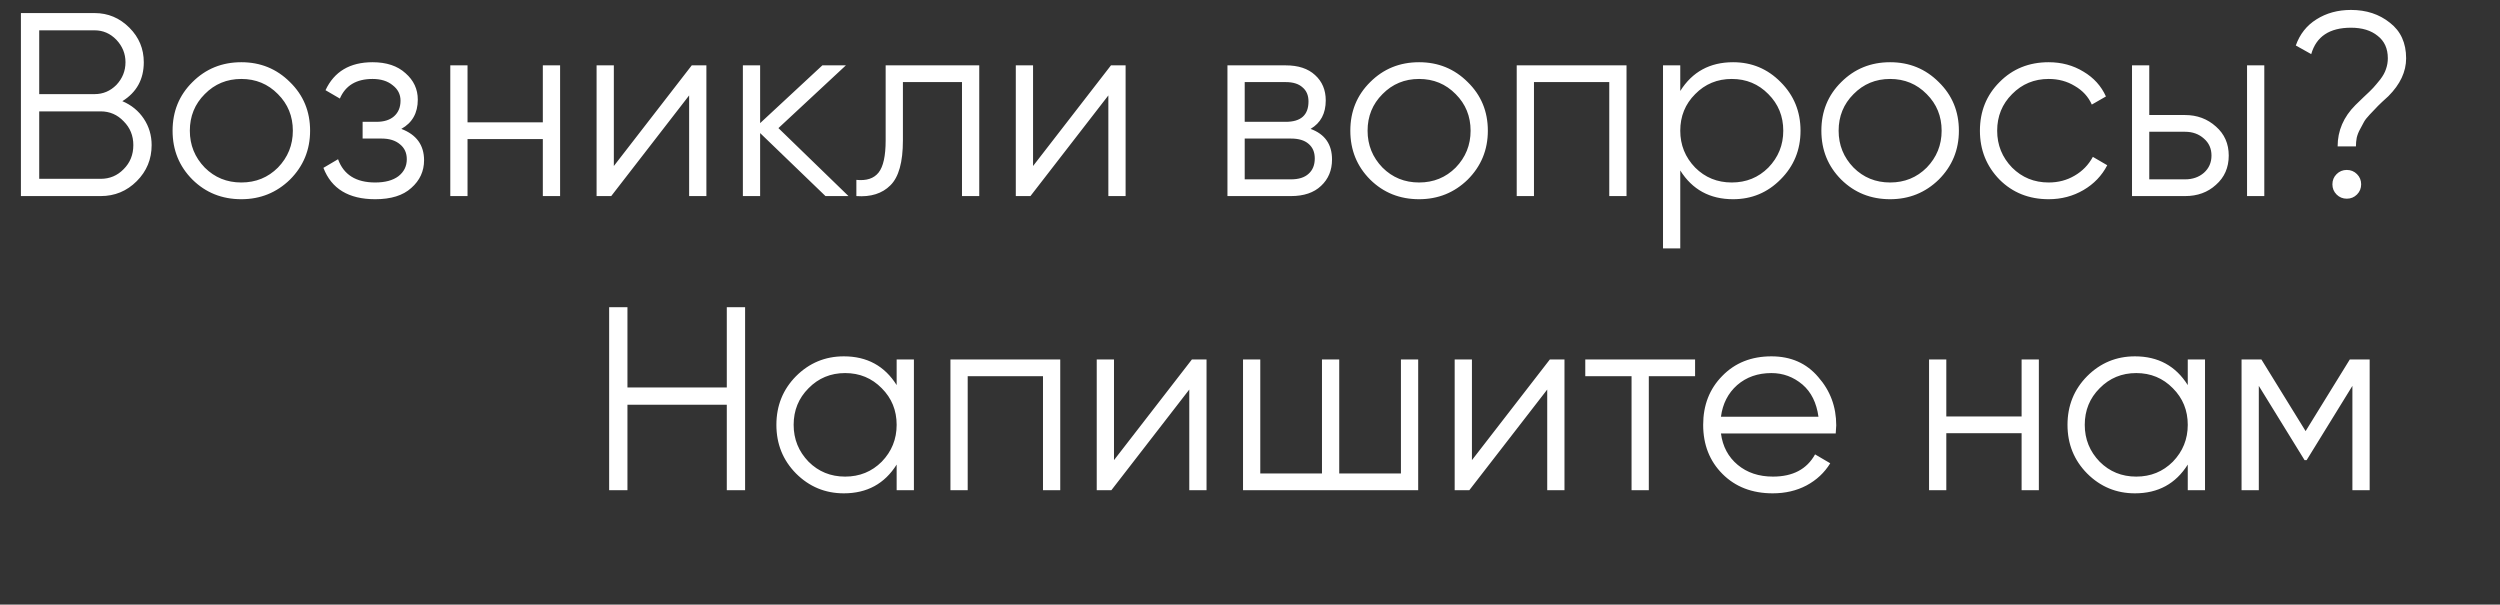
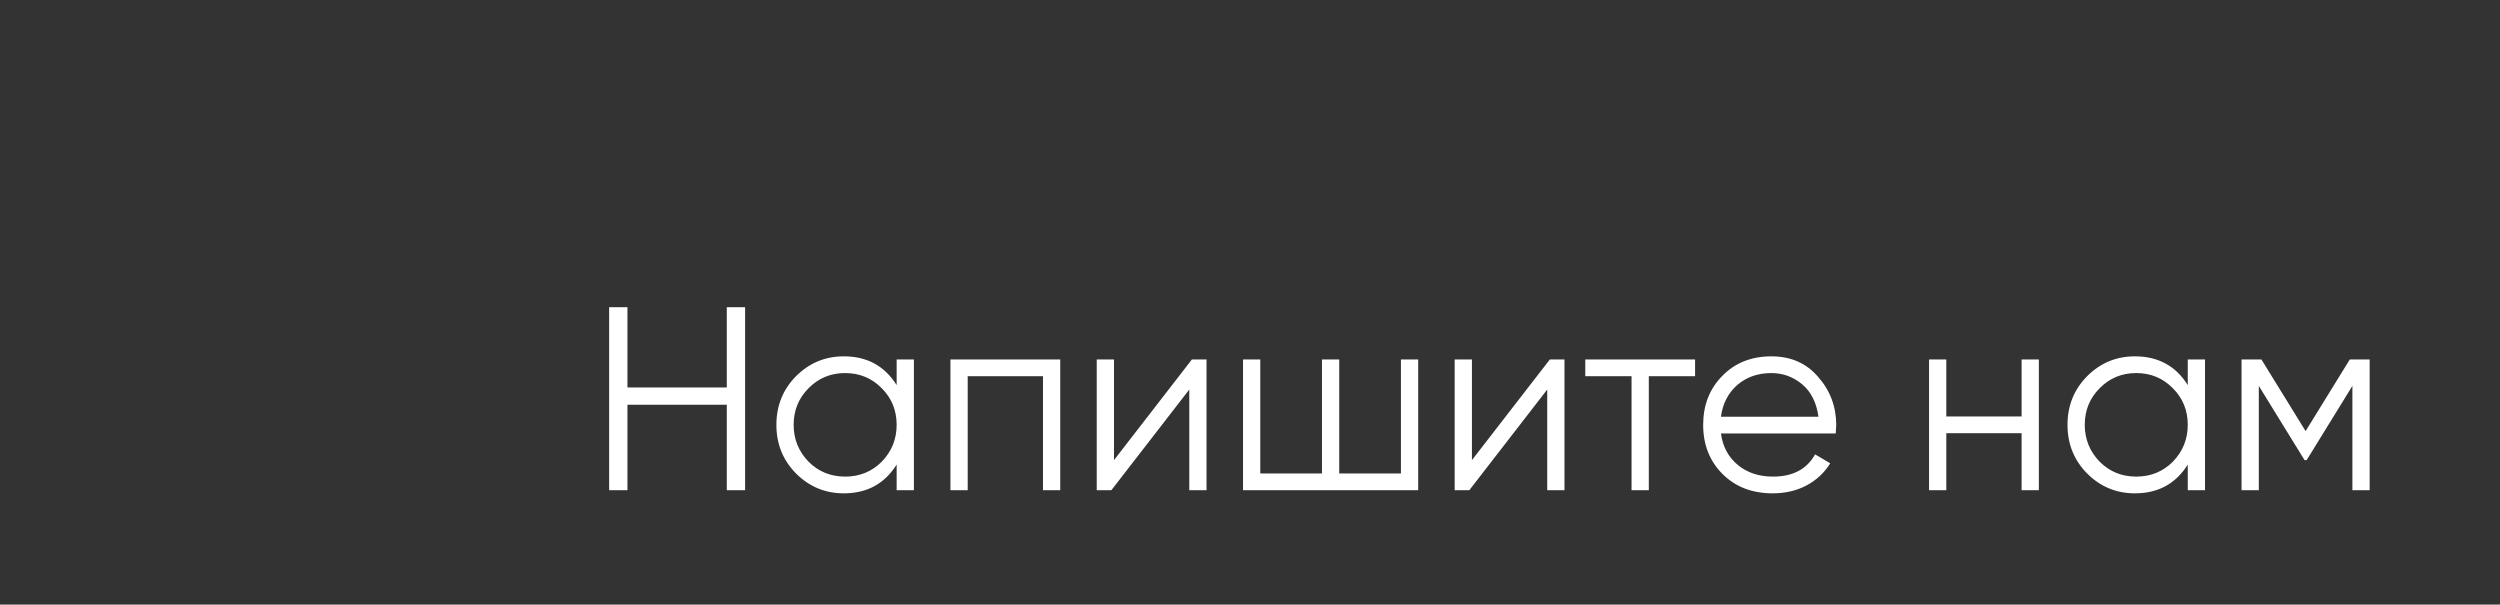
<svg xmlns="http://www.w3.org/2000/svg" width="153" height="37" viewBox="0 0 153 37" fill="none">
  <rect x="0" y="0" width="153" height="37" fill="#333333" stroke="none" />
-   <path d="M7.488 6.192C8.043 6.427 8.48 6.784 8.8 7.264C9.12 7.744 9.28 8.283 9.28 8.88C9.28 9.744 8.976 10.48 8.368 11.088C7.76 11.696 7.024 12 6.16 12H1.28V0.8H5.792C6.613 0.8 7.323 1.099 7.92 1.696C8.507 2.283 8.8 2.987 8.8 3.808C8.8 4.853 8.363 5.648 7.488 6.192ZM5.792 1.856H2.4V5.76H5.792C6.304 5.76 6.747 5.573 7.12 5.2C7.493 4.805 7.68 4.341 7.68 3.808C7.68 3.285 7.493 2.827 7.12 2.432C6.747 2.048 6.304 1.856 5.792 1.856ZM2.4 10.944H6.16C6.715 10.944 7.184 10.747 7.568 10.352C7.963 9.957 8.16 9.467 8.16 8.88C8.16 8.304 7.963 7.819 7.568 7.424C7.184 7.019 6.715 6.816 6.16 6.816H2.4V10.944ZM17.746 10.992C16.924 11.792 15.932 12.192 14.77 12.192C13.586 12.192 12.588 11.792 11.778 10.992C10.967 10.181 10.562 9.184 10.562 8C10.562 6.816 10.967 5.824 11.778 5.024C12.588 4.213 13.586 3.808 14.77 3.808C15.943 3.808 16.935 4.213 17.746 5.024C18.567 5.824 18.978 6.816 18.978 8C18.978 9.173 18.567 10.171 17.746 10.992ZM12.53 10.256C13.138 10.864 13.884 11.168 14.77 11.168C15.655 11.168 16.402 10.864 17.01 10.256C17.618 9.627 17.922 8.875 17.922 8C17.922 7.115 17.618 6.368 17.01 5.76C16.402 5.141 15.655 4.832 14.77 4.832C13.884 4.832 13.138 5.141 12.53 5.76C11.922 6.368 11.618 7.115 11.618 8C11.618 8.875 11.922 9.627 12.53 10.256ZM24.561 7.888C25.488 8.24 25.953 8.88 25.953 9.808C25.953 10.48 25.691 11.045 25.169 11.504C24.667 11.963 23.931 12.192 22.96 12.192C21.339 12.192 20.283 11.552 19.793 10.272L20.689 9.744C21.03 10.693 21.787 11.168 22.96 11.168C23.569 11.168 24.043 11.04 24.384 10.784C24.726 10.517 24.896 10.171 24.896 9.744C24.896 9.36 24.758 9.056 24.48 8.832C24.203 8.597 23.83 8.48 23.36 8.48H22.192V7.456H23.041C23.499 7.456 23.857 7.344 24.113 7.12C24.379 6.885 24.512 6.565 24.512 6.16C24.512 5.776 24.352 5.461 24.032 5.216C23.723 4.96 23.312 4.832 22.8 4.832C21.808 4.832 21.142 5.232 20.8 6.032L19.921 5.52C20.454 4.379 21.414 3.808 22.8 3.808C23.654 3.808 24.326 4.032 24.817 4.48C25.318 4.917 25.569 5.456 25.569 6.096C25.569 6.917 25.233 7.515 24.561 7.888ZM33.221 7.488V4H34.278V12H33.221V8.512H28.613V12H27.558V4H28.613V7.488H33.221ZM37.567 10.16L42.335 4H43.231V12H42.175V5.84L37.407 12H36.511V4H37.567V10.16ZM47.64 7.84L51.928 12H50.52L46.52 8.144V12H45.464V4H46.52V7.536L50.328 4H51.768L47.64 7.84ZM54.202 4H59.93V12H58.874V5.024H55.258V8.592C55.258 9.925 55.002 10.843 54.49 11.344C53.989 11.845 53.295 12.064 52.41 12V11.008C53.029 11.072 53.482 10.923 53.77 10.56C54.058 10.197 54.202 9.541 54.202 8.592V4ZM63.223 10.16L67.991 4H68.887V12H67.831V5.84L63.063 12H62.167V4H63.223V10.16ZM80.208 7.888C81.083 8.208 81.52 8.832 81.52 9.76C81.52 10.421 81.296 10.96 80.848 11.376C80.411 11.792 79.797 12 79.008 12H75.12V4H78.688C79.456 4 80.053 4.197 80.48 4.592C80.917 4.987 81.136 5.504 81.136 6.144C81.136 6.944 80.827 7.525 80.208 7.888ZM78.688 5.024H76.176V7.456H78.688C79.616 7.456 80.08 7.04 80.08 6.208C80.08 5.835 79.957 5.547 79.712 5.344C79.477 5.131 79.136 5.024 78.688 5.024ZM76.176 10.976H79.008C79.477 10.976 79.835 10.864 80.08 10.64C80.336 10.416 80.464 10.101 80.464 9.696C80.464 9.312 80.336 9.013 80.08 8.8C79.835 8.587 79.477 8.48 79.008 8.48H76.176V10.976ZM89.824 10.992C89.003 11.792 88.011 12.192 86.848 12.192C85.664 12.192 84.667 11.792 83.856 10.992C83.045 10.181 82.64 9.184 82.64 8C82.64 6.816 83.045 5.824 83.856 5.024C84.667 4.213 85.664 3.808 86.848 3.808C88.021 3.808 89.013 4.213 89.824 5.024C90.645 5.824 91.056 6.816 91.056 8C91.056 9.173 90.645 10.171 89.824 10.992ZM84.608 10.256C85.216 10.864 85.963 11.168 86.848 11.168C87.733 11.168 88.48 10.864 89.088 10.256C89.696 9.627 90 8.875 90 8C90 7.115 89.696 6.368 89.088 5.76C88.48 5.141 87.733 4.832 86.848 4.832C85.963 4.832 85.216 5.141 84.608 5.76C84 6.368 83.696 7.115 83.696 8C83.696 8.875 84 9.627 84.608 10.256ZM92.823 4H99.543V12H98.487V5.024H93.879V12H92.823V4ZM106.064 3.808C107.206 3.808 108.176 4.213 108.976 5.024C109.787 5.835 110.192 6.827 110.192 8C110.192 9.173 109.787 10.165 108.976 10.976C108.176 11.787 107.206 12.192 106.064 12.192C104.646 12.192 103.568 11.605 102.832 10.432V15.2H101.776V4H102.832V5.568C103.568 4.395 104.646 3.808 106.064 3.808ZM103.744 10.256C104.352 10.864 105.099 11.168 105.984 11.168C106.87 11.168 107.616 10.864 108.224 10.256C108.832 9.627 109.136 8.875 109.136 8C109.136 7.115 108.832 6.368 108.224 5.76C107.616 5.141 106.87 4.832 105.984 4.832C105.099 4.832 104.352 5.141 103.744 5.76C103.136 6.368 102.832 7.115 102.832 8C102.832 8.875 103.136 9.627 103.744 10.256ZM118.652 10.992C117.831 11.792 116.839 12.192 115.676 12.192C114.492 12.192 113.495 11.792 112.684 10.992C111.873 10.181 111.468 9.184 111.468 8C111.468 6.816 111.873 5.824 112.684 5.024C113.495 4.213 114.492 3.808 115.676 3.808C116.849 3.808 117.841 4.213 118.652 5.024C119.473 5.824 119.884 6.816 119.884 8C119.884 9.173 119.473 10.171 118.652 10.992ZM113.436 10.256C114.044 10.864 114.791 11.168 115.676 11.168C116.561 11.168 117.308 10.864 117.916 10.256C118.524 9.627 118.828 8.875 118.828 8C118.828 7.115 118.524 6.368 117.916 5.76C117.308 5.141 116.561 4.832 115.676 4.832C114.791 4.832 114.044 5.141 113.436 5.76C112.828 6.368 112.524 7.115 112.524 8C112.524 8.875 112.828 9.627 113.436 10.256ZM125.379 12.192C124.174 12.192 123.171 11.792 122.371 10.992C121.571 10.171 121.171 9.173 121.171 8C121.171 6.816 121.571 5.824 122.371 5.024C123.171 4.213 124.174 3.808 125.379 3.808C126.169 3.808 126.878 4 127.507 4.384C128.137 4.757 128.595 5.264 128.883 5.904L128.019 6.4C127.806 5.92 127.459 5.541 126.979 5.264C126.51 4.976 125.977 4.832 125.379 4.832C124.494 4.832 123.747 5.141 123.139 5.76C122.531 6.368 122.227 7.115 122.227 8C122.227 8.875 122.531 9.627 123.139 10.256C123.747 10.864 124.494 11.168 125.379 11.168C125.966 11.168 126.494 11.029 126.963 10.752C127.443 10.475 127.817 10.091 128.083 9.6L128.963 10.112C128.633 10.752 128.147 11.259 127.507 11.632C126.867 12.005 126.158 12.192 125.379 12.192ZM131.535 7.04H133.727C134.463 7.04 135.093 7.275 135.615 7.744C136.138 8.203 136.399 8.795 136.399 9.52C136.399 10.256 136.138 10.853 135.615 11.312C135.114 11.771 134.485 12 133.727 12H130.479V4H131.535V7.04ZM137.519 12V4H138.575V12H137.519ZM131.535 10.976H133.727C134.186 10.976 134.57 10.843 134.879 10.576C135.189 10.299 135.343 9.947 135.343 9.52C135.343 9.093 135.189 8.747 134.879 8.48C134.57 8.203 134.186 8.064 133.727 8.064H131.535V10.976ZM144.183 8.96H143.063C143.063 8 143.426 7.157 144.151 6.432C144.236 6.347 144.407 6.181 144.663 5.936C144.93 5.691 145.122 5.504 145.239 5.376C145.356 5.248 145.5 5.077 145.671 4.864C145.842 4.64 145.959 4.427 146.023 4.224C146.098 4.011 146.135 3.792 146.135 3.568C146.135 2.971 145.927 2.512 145.511 2.192C145.106 1.861 144.562 1.696 143.879 1.696C142.567 1.696 141.756 2.235 141.447 3.312L140.503 2.784C140.748 2.091 141.17 1.557 141.767 1.184C142.375 0.8 143.079 0.608 143.879 0.608C144.818 0.608 145.612 0.869 146.263 1.392C146.924 1.904 147.255 2.629 147.255 3.568C147.255 4.389 146.892 5.163 146.167 5.888C146.124 5.92 145.996 6.037 145.783 6.24C145.58 6.432 145.447 6.565 145.383 6.64C145.319 6.704 145.202 6.827 145.031 7.008C144.86 7.189 144.743 7.339 144.679 7.456C144.615 7.573 144.535 7.723 144.439 7.904C144.343 8.075 144.274 8.251 144.231 8.432C144.199 8.603 144.183 8.779 144.183 8.96ZM144.503 11.28C144.503 11.525 144.418 11.733 144.247 11.904C144.076 12.075 143.868 12.16 143.623 12.16C143.378 12.16 143.17 12.075 142.999 11.904C142.828 11.733 142.743 11.525 142.743 11.28C142.743 11.035 142.828 10.827 142.999 10.656C143.17 10.485 143.378 10.4 143.623 10.4C143.868 10.4 144.076 10.485 144.247 10.656C144.418 10.827 144.503 11.035 144.503 11.28Z" fill="white" />
  <path d="M44.48 23.712V18.8H45.6V30H44.48V24.768H38.4V30H37.28V18.8H38.4V23.712H44.48ZM54.875 23.568V22H55.931V30H54.875V28.432C54.139 29.605 53.062 30.192 51.643 30.192C50.502 30.192 49.526 29.787 48.715 28.976C47.915 28.165 47.515 27.173 47.515 26C47.515 24.827 47.915 23.835 48.715 23.024C49.526 22.213 50.502 21.808 51.643 21.808C53.062 21.808 54.139 22.395 54.875 23.568ZM49.483 28.256C50.091 28.864 50.838 29.168 51.723 29.168C52.608 29.168 53.355 28.864 53.963 28.256C54.571 27.627 54.875 26.875 54.875 26C54.875 25.115 54.571 24.368 53.963 23.76C53.355 23.141 52.608 22.832 51.723 22.832C50.838 22.832 50.091 23.141 49.483 23.76C48.875 24.368 48.571 25.115 48.571 26C48.571 26.875 48.875 27.627 49.483 28.256ZM58.167 22H64.887V30H63.831V23.024H59.223V30H58.167V22ZM68.176 28.16L72.944 22H73.84V30H72.784V23.84L68.016 30H67.12V22H68.176V28.16ZM85.737 28.976V22H86.793V30H76.073V22H77.129V28.976H80.905V22H81.961V28.976H85.737ZM90.082 28.16L94.85 22H95.746V30H94.69V23.84L89.922 30H89.026V22H90.082V28.16ZM97.019 22H103.739V23.024H100.907V30H99.851V23.024H97.019V22ZM108.41 21.808C109.604 21.808 110.559 22.229 111.274 23.072C112.01 23.904 112.378 24.891 112.378 26.032C112.378 26.085 112.367 26.251 112.346 26.528H105.322C105.428 27.328 105.77 27.968 106.346 28.448C106.922 28.928 107.642 29.168 108.506 29.168C109.722 29.168 110.58 28.715 111.082 27.808L112.01 28.352C111.658 28.928 111.172 29.381 110.554 29.712C109.946 30.032 109.258 30.192 108.49 30.192C107.231 30.192 106.207 29.797 105.418 29.008C104.628 28.219 104.234 27.216 104.234 26C104.234 24.795 104.623 23.797 105.402 23.008C106.18 22.208 107.183 21.808 108.41 21.808ZM108.41 22.832C107.578 22.832 106.879 23.077 106.314 23.568C105.759 24.059 105.428 24.704 105.322 25.504H111.29C111.172 24.651 110.847 23.995 110.314 23.536C109.759 23.067 109.124 22.832 108.41 22.832ZM123.722 25.488V22H124.778V30H123.722V26.512H119.114V30H118.058V22H119.114V25.488H123.722ZM133.891 23.568V22H134.947V30H133.891V28.432C133.155 29.605 132.077 30.192 130.659 30.192C129.517 30.192 128.541 29.787 127.731 28.976C126.931 28.165 126.531 27.173 126.531 26C126.531 24.827 126.931 23.835 127.731 23.024C128.541 22.213 129.517 21.808 130.659 21.808C132.077 21.808 133.155 22.395 133.891 23.568ZM128.499 28.256C129.107 28.864 129.853 29.168 130.739 29.168C131.624 29.168 132.371 28.864 132.979 28.256C133.587 27.627 133.891 26.875 133.891 26C133.891 25.115 133.587 24.368 132.979 23.76C132.371 23.141 131.624 22.832 130.739 22.832C129.853 22.832 129.107 23.141 128.499 23.76C127.891 24.368 127.587 25.115 127.587 26C127.587 26.875 127.891 27.627 128.499 28.256ZM143.807 22H145.023V30H143.967V23.616L141.167 28.16H141.039L138.239 23.616V30H137.183V22H138.399L141.103 26.384L143.807 22Z" fill="white" />
</svg>